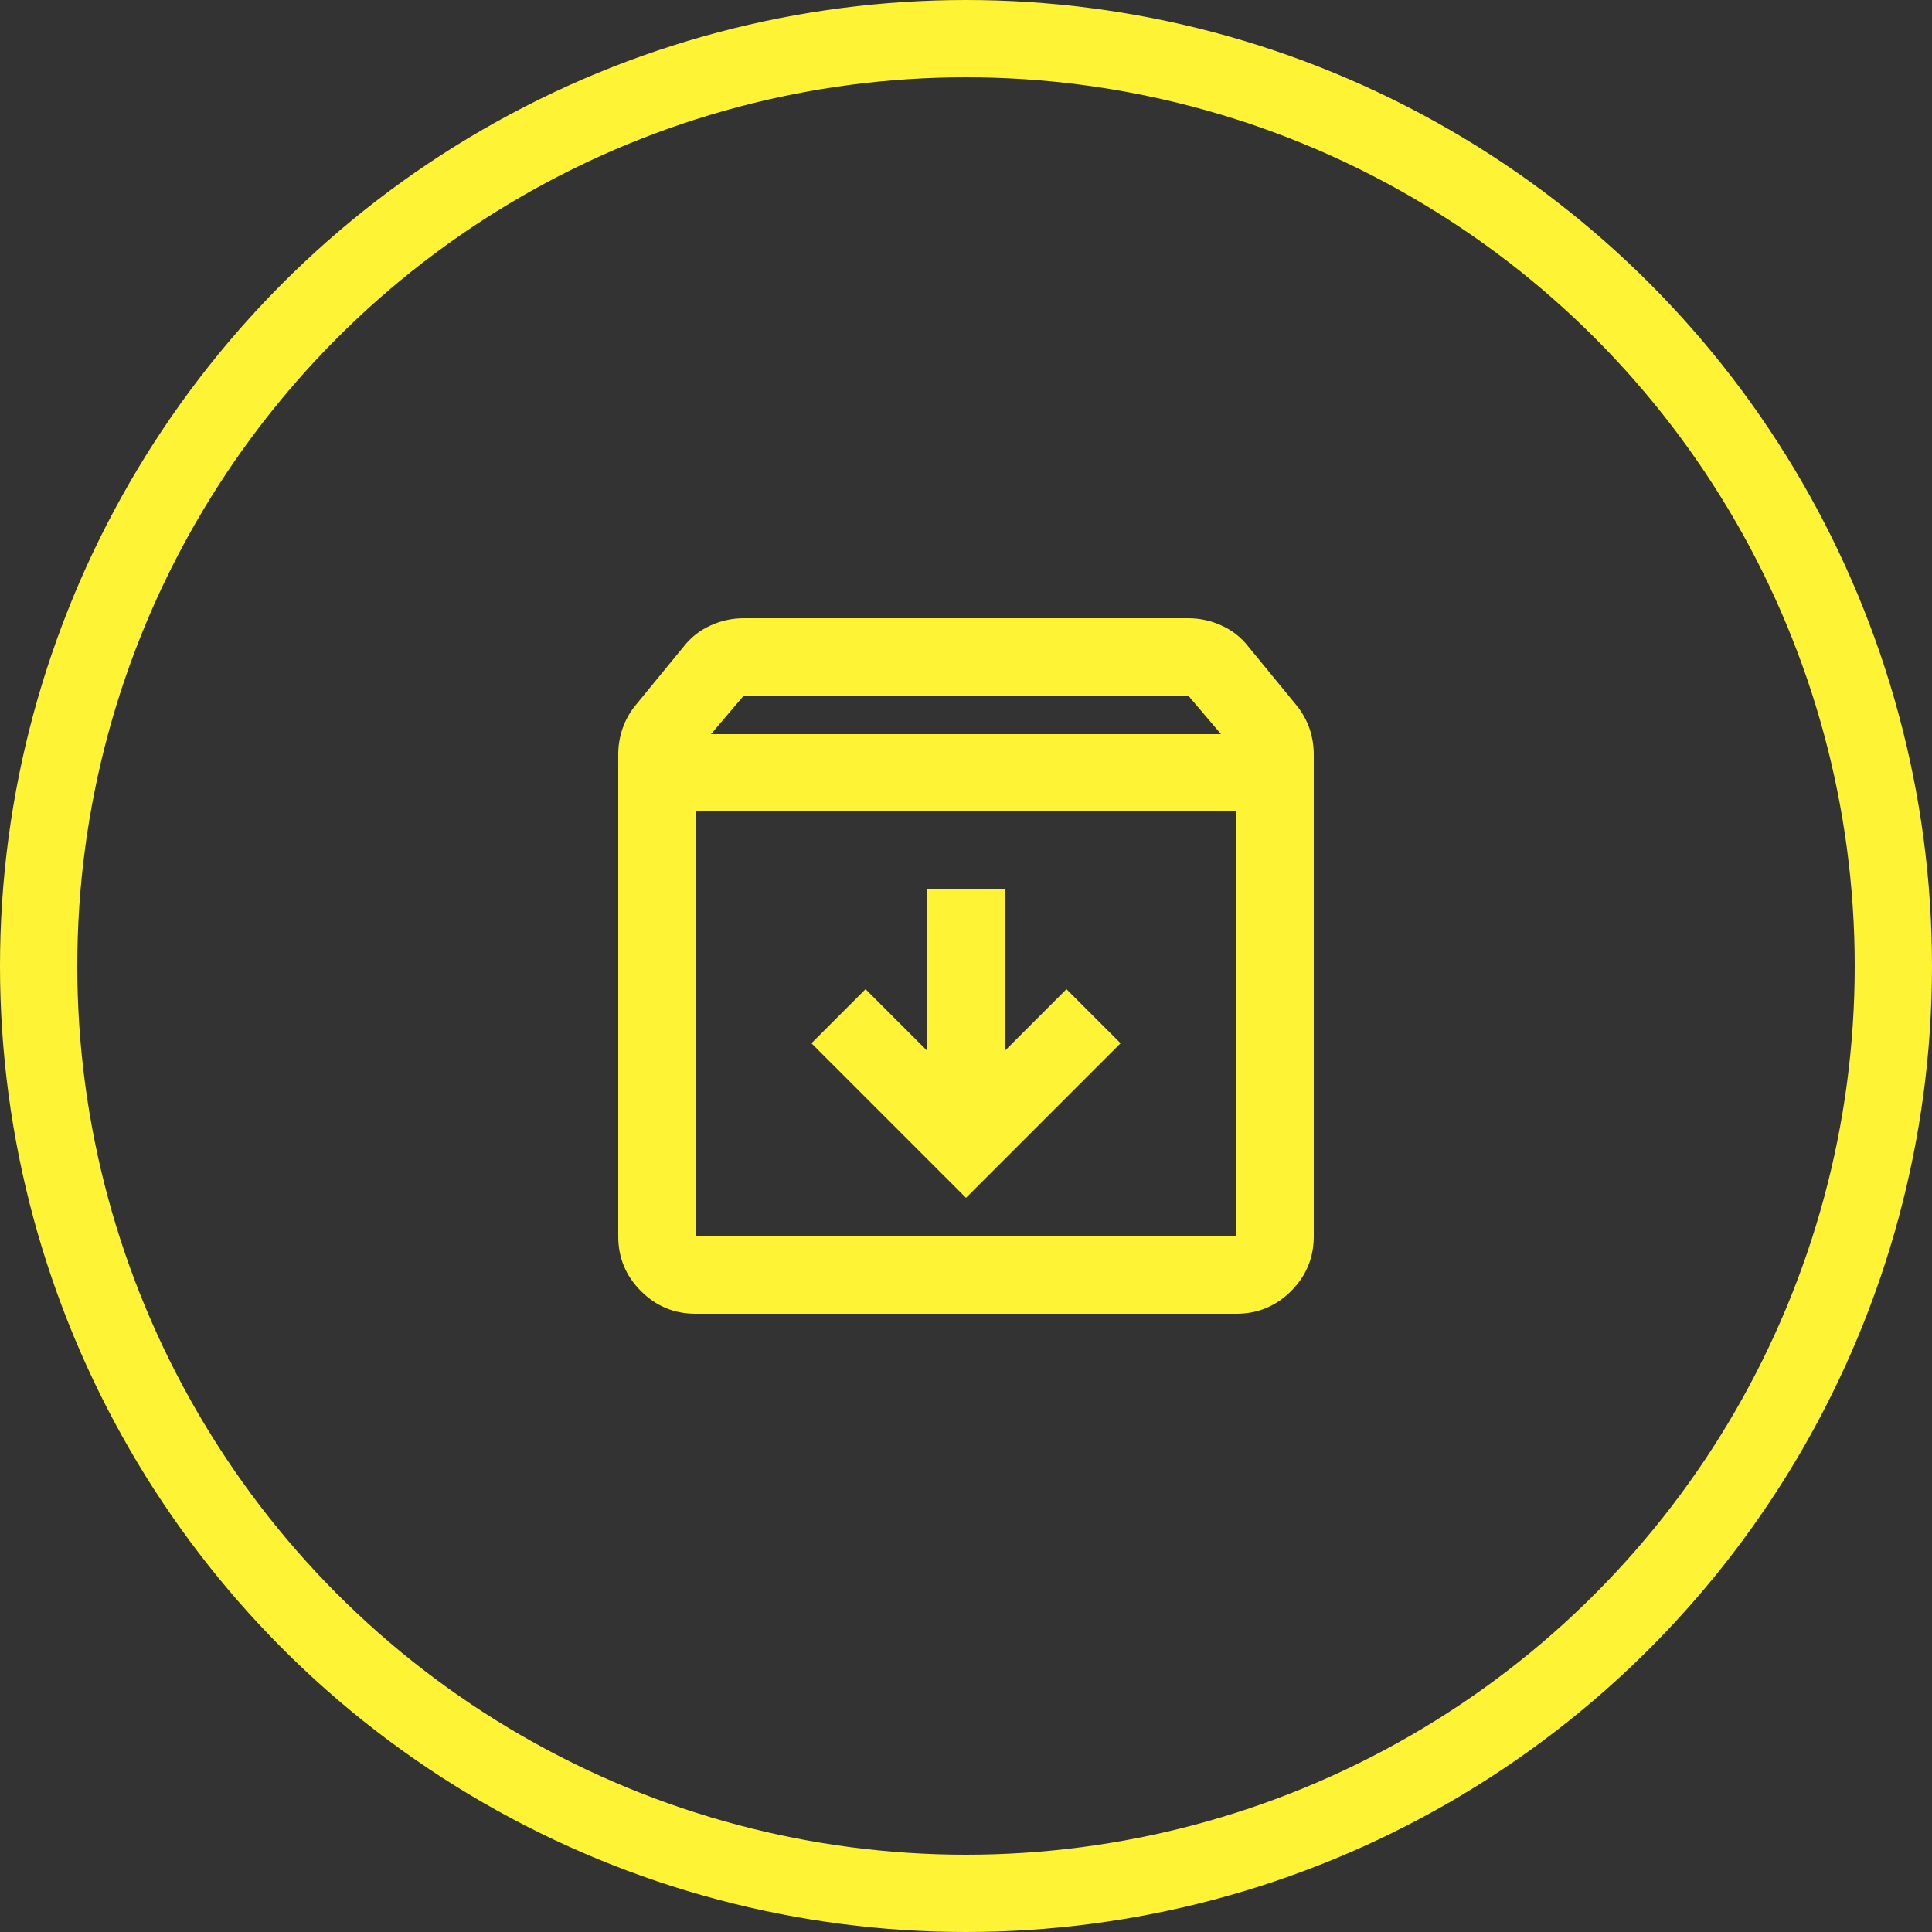
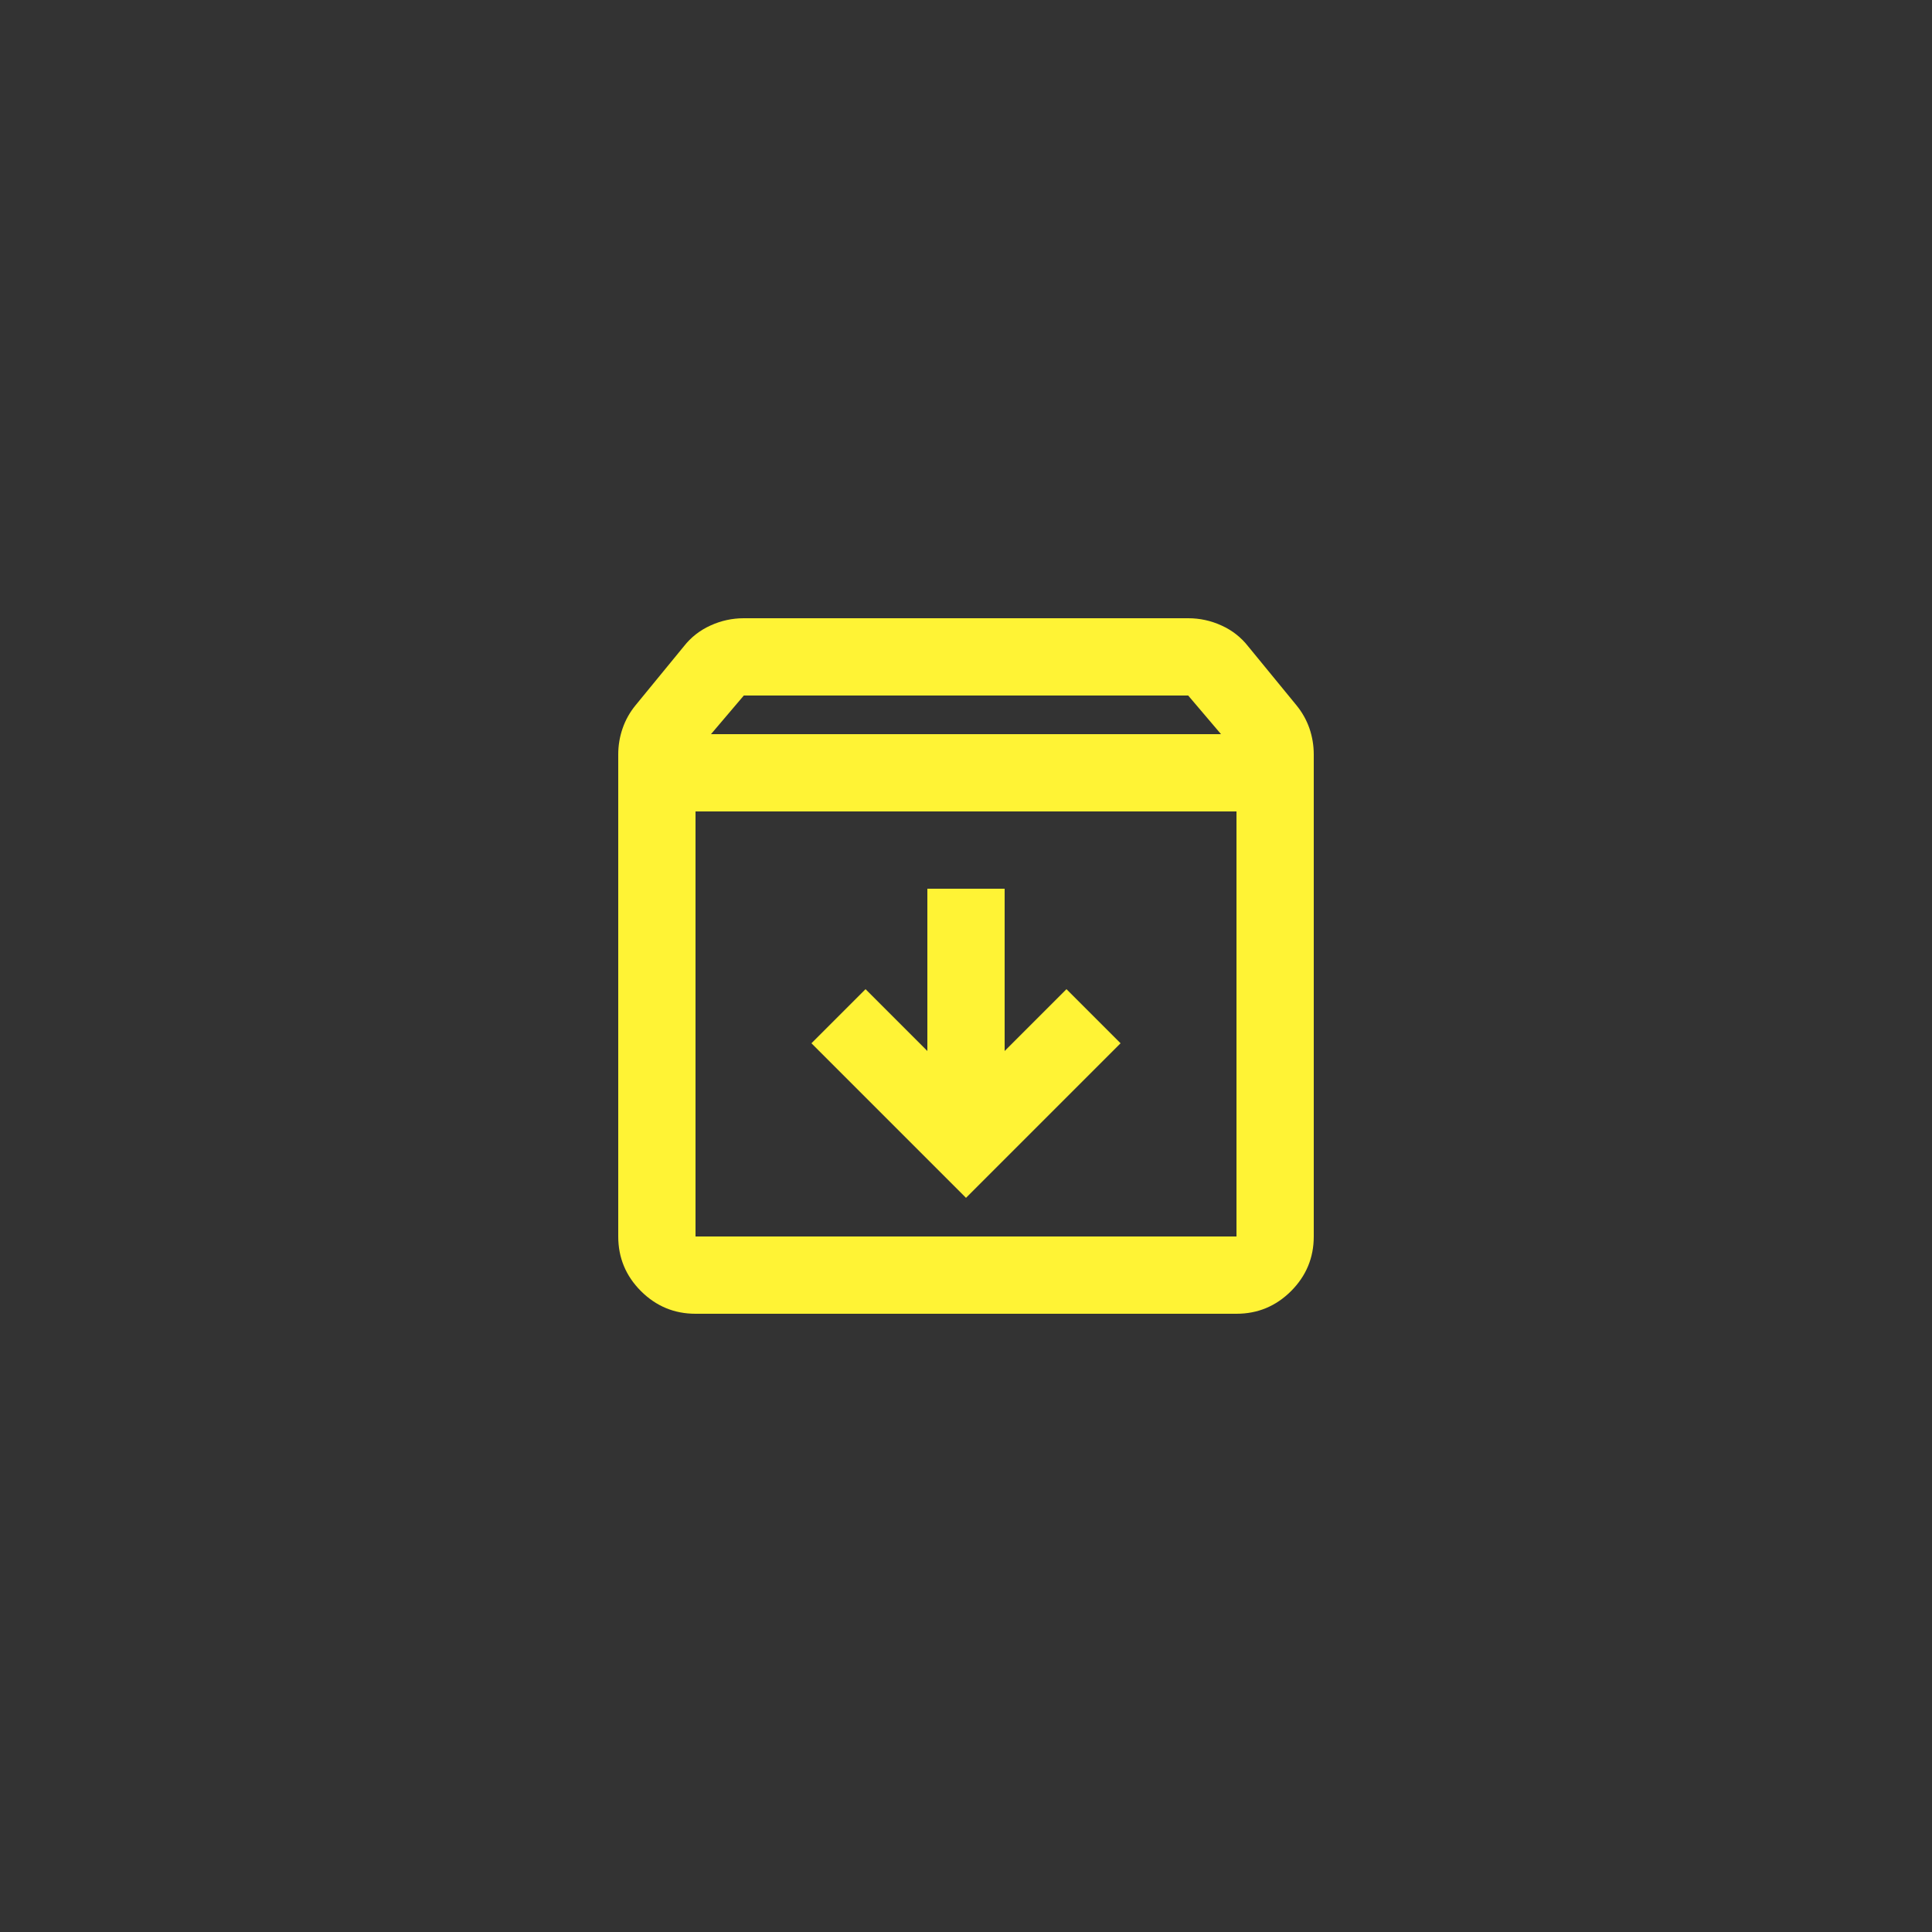
<svg xmlns="http://www.w3.org/2000/svg" width="50" height="50" viewBox="0 0 50 50" fill="none">
  <rect x="0" y="0" width="50" height="50" fill="#333333" stroke="none" />
-   <circle cx="25" cy="25" r="24" stroke="#FFF335" stroke-width="2" />
  <mask id="mask0_2135_118" style="mask-type:alpha" maskUnits="userSpaceOnUse" x="13" y="13" width="24" height="24">
    <rect x="13" y="13" width="24" height="24" fill="#D9D9D9" />
  </mask>
  <g mask="url(#mask0_2135_118)">
    <path d="M25 31L29 27L27.6 25.6L26 27.2V23H24V27.2L22.4 25.6L21 27L25 31ZM18 21V32H32V21H18ZM18 34C17.45 34 16.979 33.804 16.587 33.413C16.196 33.021 16 32.55 16 32V19.525C16 19.292 16.038 19.067 16.113 18.85C16.188 18.633 16.3 18.433 16.45 18.25L17.7 16.725C17.883 16.492 18.113 16.312 18.387 16.188C18.663 16.062 18.95 16 19.25 16H30.75C31.05 16 31.337 16.062 31.613 16.188C31.887 16.312 32.117 16.492 32.3 16.725L33.55 18.25C33.7 18.433 33.812 18.633 33.888 18.85C33.962 19.067 34 19.292 34 19.525V32C34 32.55 33.804 33.021 33.413 33.413C33.021 33.804 32.55 34 32 34H18ZM18.4 19H31.6L30.75 18H19.25L18.4 19Z" fill="#FFF335" />
  </g>
</svg>